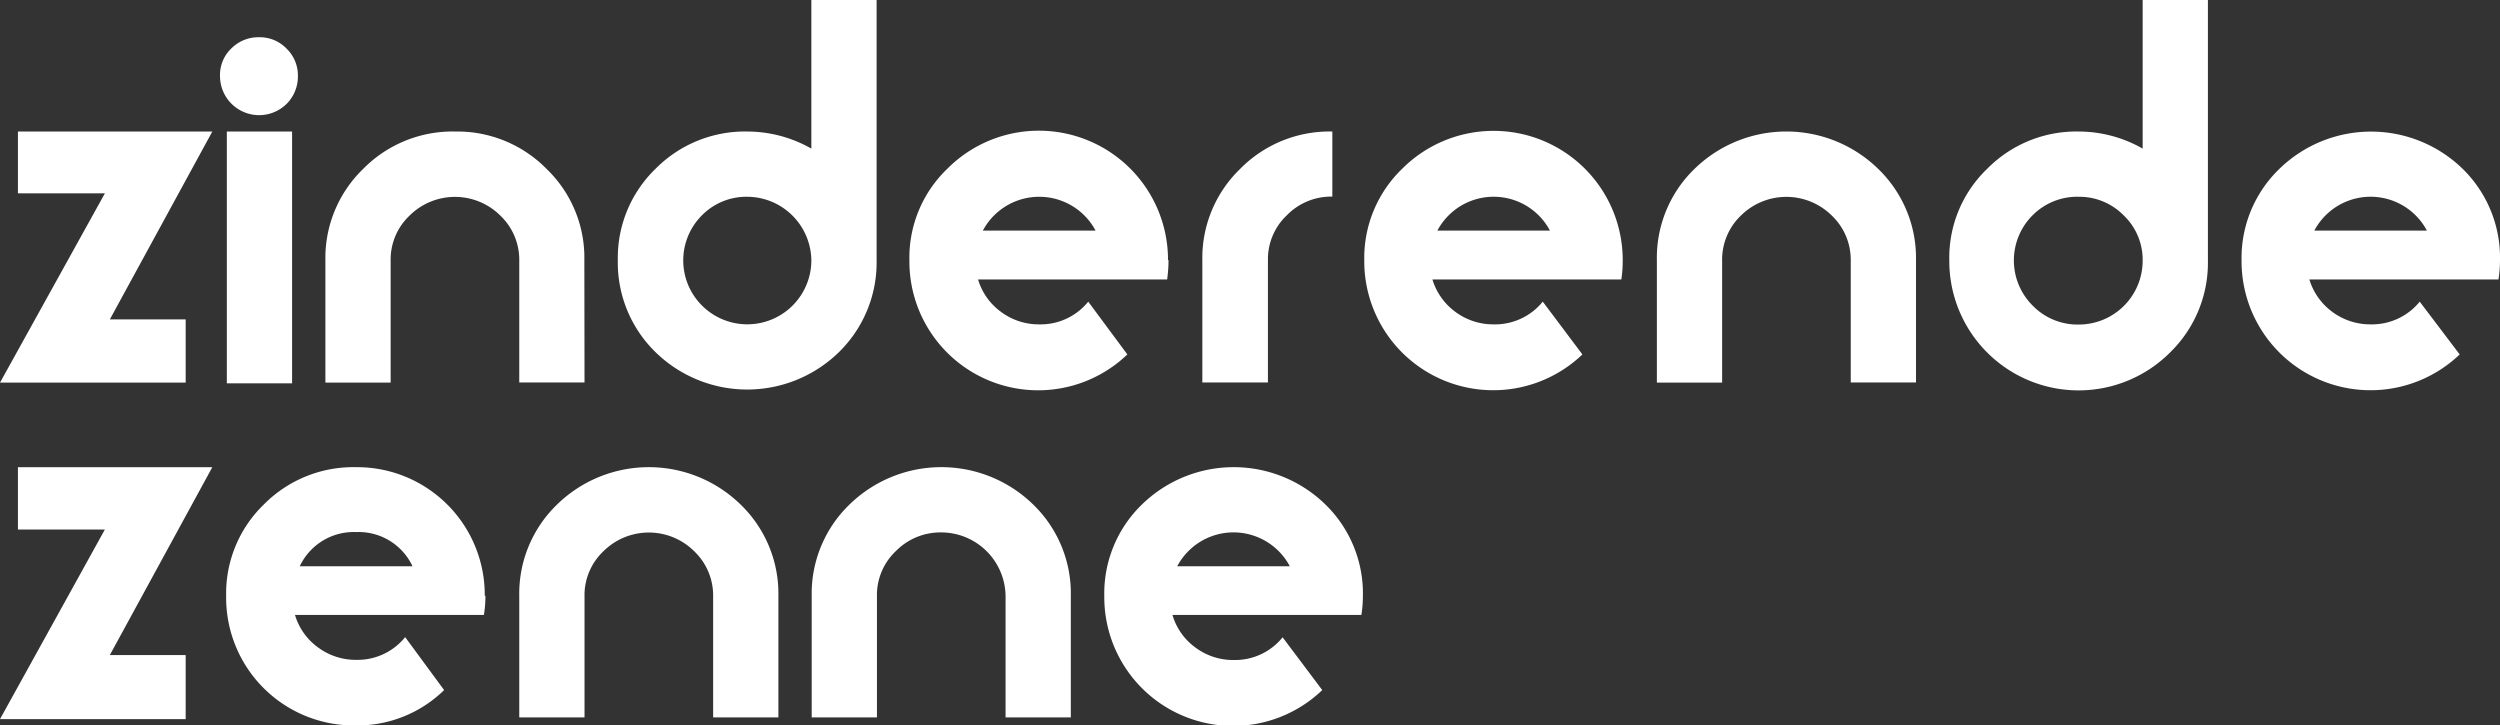
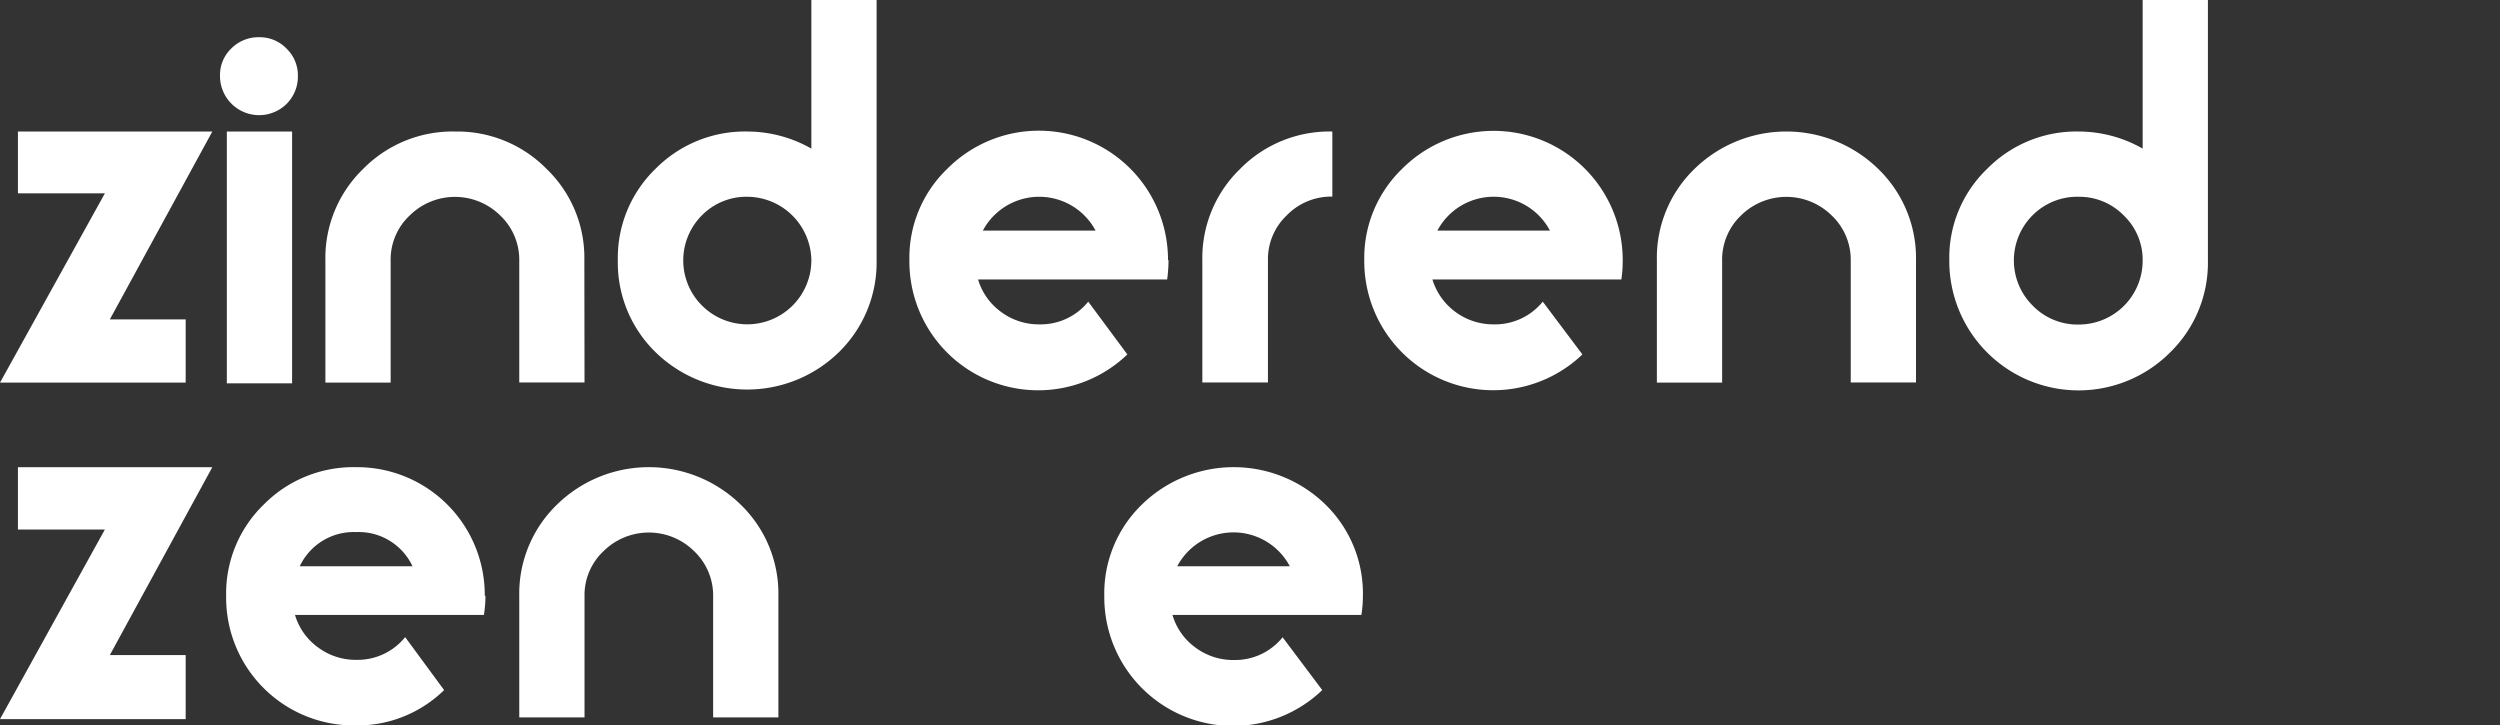
<svg xmlns="http://www.w3.org/2000/svg" viewBox="0 0 146.36 42.47">
  <rect x="0" y="0" width="146.36" height="42.47" fill="#333333" stroke="none" />
  <defs>
    <style>.cls-1{fill:#fff;}</style>
  </defs>
  <g id="Laag_2" data-name="Laag 2">
    <g id="Laag_2-2" data-name="Laag 2">
      <path class="cls-1" d="M12.43,7.7l-6,11h4.44v3.7H0L6.14,11.32H1.05V7.7Z" />
      <path class="cls-1" d="M17.44,4.44a2.26,2.26,0,0,1-.65,1.63,2.29,2.29,0,0,1-3.91-1.63,2.14,2.14,0,0,1,.67-1.61,2.23,2.23,0,0,1,1.62-.65,2.17,2.17,0,0,1,1.6.66A2.18,2.18,0,0,1,17.44,4.44Zm-.34,18H13.28V7.7H17.1Z" />
      <path class="cls-1" d="M34.22,22.39H30.4V15.25a3.57,3.57,0,0,0-1.11-2.63,3.77,3.77,0,0,0-5.31,0,3.54,3.54,0,0,0-1.11,2.64v7.14H19.05V15.24a7.25,7.25,0,0,1,2.21-5.35A7.34,7.34,0,0,1,26.64,7.7,7.33,7.33,0,0,1,32,9.89a7.21,7.21,0,0,1,2.21,5.35Z" />
      <path class="cls-1" d="M51.32,15.24a7.34,7.34,0,0,1-2.2,5.37,7.68,7.68,0,0,1-10.75,0,7.32,7.32,0,0,1-2.2-5.38,7.25,7.25,0,0,1,2.21-5.35A7.36,7.36,0,0,1,43.76,7.7a7.6,7.6,0,0,1,3.74,1V0h3.82Zm-3.82,0a3.77,3.77,0,0,0-3.74-3.72A3.65,3.65,0,0,0,41.1,12.6a3.73,3.73,0,0,0,0,5.29,3.75,3.75,0,0,0,6.4-2.65Z" />
      <path class="cls-1" d="M68.41,15.23a8.59,8.59,0,0,1-.08,1.13H57.26a3.61,3.61,0,0,0,1.36,1.91,3.69,3.69,0,0,0,2.23.72,3.58,3.58,0,0,0,2.86-1.33L66,20.75a7.54,7.54,0,0,1-12.76-5.51,7.21,7.21,0,0,1,2.21-5.35,7.56,7.56,0,0,1,12.93,5.34ZM64.14,13.5a3.74,3.74,0,0,0-6.6,0Z" />
      <path class="cls-1" d="M78,11.51a3.62,3.62,0,0,0-2.66,1.09,3.54,3.54,0,0,0-1.11,2.64v7.15H70.39V15.24A7.25,7.25,0,0,1,72.6,9.89,7.34,7.34,0,0,1,78,7.7Z" />
      <path class="cls-1" d="M95,15.23a7.16,7.16,0,0,1-.08,1.13H83.86a3.66,3.66,0,0,0,1.36,1.91,3.72,3.72,0,0,0,2.24.72,3.6,3.6,0,0,0,2.86-1.33l2.32,3.09a7.55,7.55,0,0,1-12.77-5.51,7.25,7.25,0,0,1,2.21-5.35A7.56,7.56,0,0,1,95,15.23ZM90.74,13.5a3.73,3.73,0,0,0-6.59,0Z" />
      <path class="cls-1" d="M112.17,22.39h-3.82V15.25a3.57,3.57,0,0,0-1.11-2.63,3.78,3.78,0,0,0-5.32,0,3.57,3.57,0,0,0-1.1,2.64v7.14H97V15.24a7.24,7.24,0,0,1,2.2-5.35,7.7,7.7,0,0,1,10.76,0,7.25,7.25,0,0,1,2.21,5.35Z" />
      <path class="cls-1" d="M129.26,15.24a7.33,7.33,0,0,1-2.19,5.37,7.57,7.57,0,0,1-12.95-5.37,7.21,7.21,0,0,1,2.21-5.35A7.33,7.33,0,0,1,121.7,7.7a7.57,7.57,0,0,1,3.74,1V0h3.82Zm-3.82,0a3.59,3.59,0,0,0-1.1-2.62,3.64,3.64,0,0,0-2.64-1.1A3.68,3.68,0,0,0,119,12.6a3.73,3.73,0,0,0,0,5.29A3.66,3.66,0,0,0,121.7,19a3.74,3.74,0,0,0,3.74-3.75Z" />
-       <path class="cls-1" d="M146.36,15.23a7.17,7.17,0,0,1-.09,1.13H135.2a3.66,3.66,0,0,0,1.36,1.91,3.72,3.72,0,0,0,2.24.72,3.6,3.6,0,0,0,2.86-1.33L144,20.75a7.55,7.55,0,0,1-12.77-5.51,7.25,7.25,0,0,1,2.21-5.35,7.69,7.69,0,0,1,10.74,0A7.28,7.28,0,0,1,146.36,15.23Zm-4.28-1.73a3.73,3.73,0,0,0-6.59,0Z" />
      <path class="cls-1" d="M12.43,27.35l-6,11h4.44V42.1H0L6.14,31H1.05V27.35Z" />
      <path class="cls-1" d="M28.42,34.88A7.08,7.08,0,0,1,28.33,36H17.27a3.61,3.61,0,0,0,1.36,1.91,3.69,3.69,0,0,0,2.23.72,3.58,3.58,0,0,0,2.86-1.33L26,40.4a7.26,7.26,0,0,1-5.18,2.07,7.48,7.48,0,0,1-7.58-7.58,7.24,7.24,0,0,1,2.2-5.35,7.37,7.37,0,0,1,5.38-2.19,7.48,7.48,0,0,1,7.56,7.53Zm-4.27-1.73a3.48,3.48,0,0,0-3.29-2,3.49,3.49,0,0,0-3.31,2Z" />
      <path class="cls-1" d="M45.57,42H41.75V34.9a3.58,3.58,0,0,0-1.11-2.63,3.77,3.77,0,0,0-5.31,0,3.54,3.54,0,0,0-1.11,2.64V42H30.4V34.89a7.25,7.25,0,0,1,2.21-5.35,7.69,7.69,0,0,1,10.75,0,7.25,7.25,0,0,1,2.21,5.35Z" />
-       <path class="cls-1" d="M62.69,42H58.87V34.9a3.77,3.77,0,0,0-3.75-3.73,3.66,3.66,0,0,0-2.67,1.09,3.54,3.54,0,0,0-1.11,2.64V42H47.52V34.89a7.25,7.25,0,0,1,2.21-5.35,7.7,7.7,0,0,1,10.76,0,7.24,7.24,0,0,1,2.2,5.35Z" />
      <path class="cls-1" d="M79.79,34.88A7.08,7.08,0,0,1,79.7,36H68.64A3.61,3.61,0,0,0,70,37.92a3.69,3.69,0,0,0,2.23.72,3.58,3.58,0,0,0,2.86-1.33l2.32,3.09a7.54,7.54,0,0,1-12.76-5.51,7.24,7.24,0,0,1,2.2-5.35,7.69,7.69,0,0,1,10.75,0A7.27,7.27,0,0,1,79.79,34.88Zm-4.28-1.73a3.73,3.73,0,0,0-6.59,0Z" />
    </g>
  </g>
</svg>